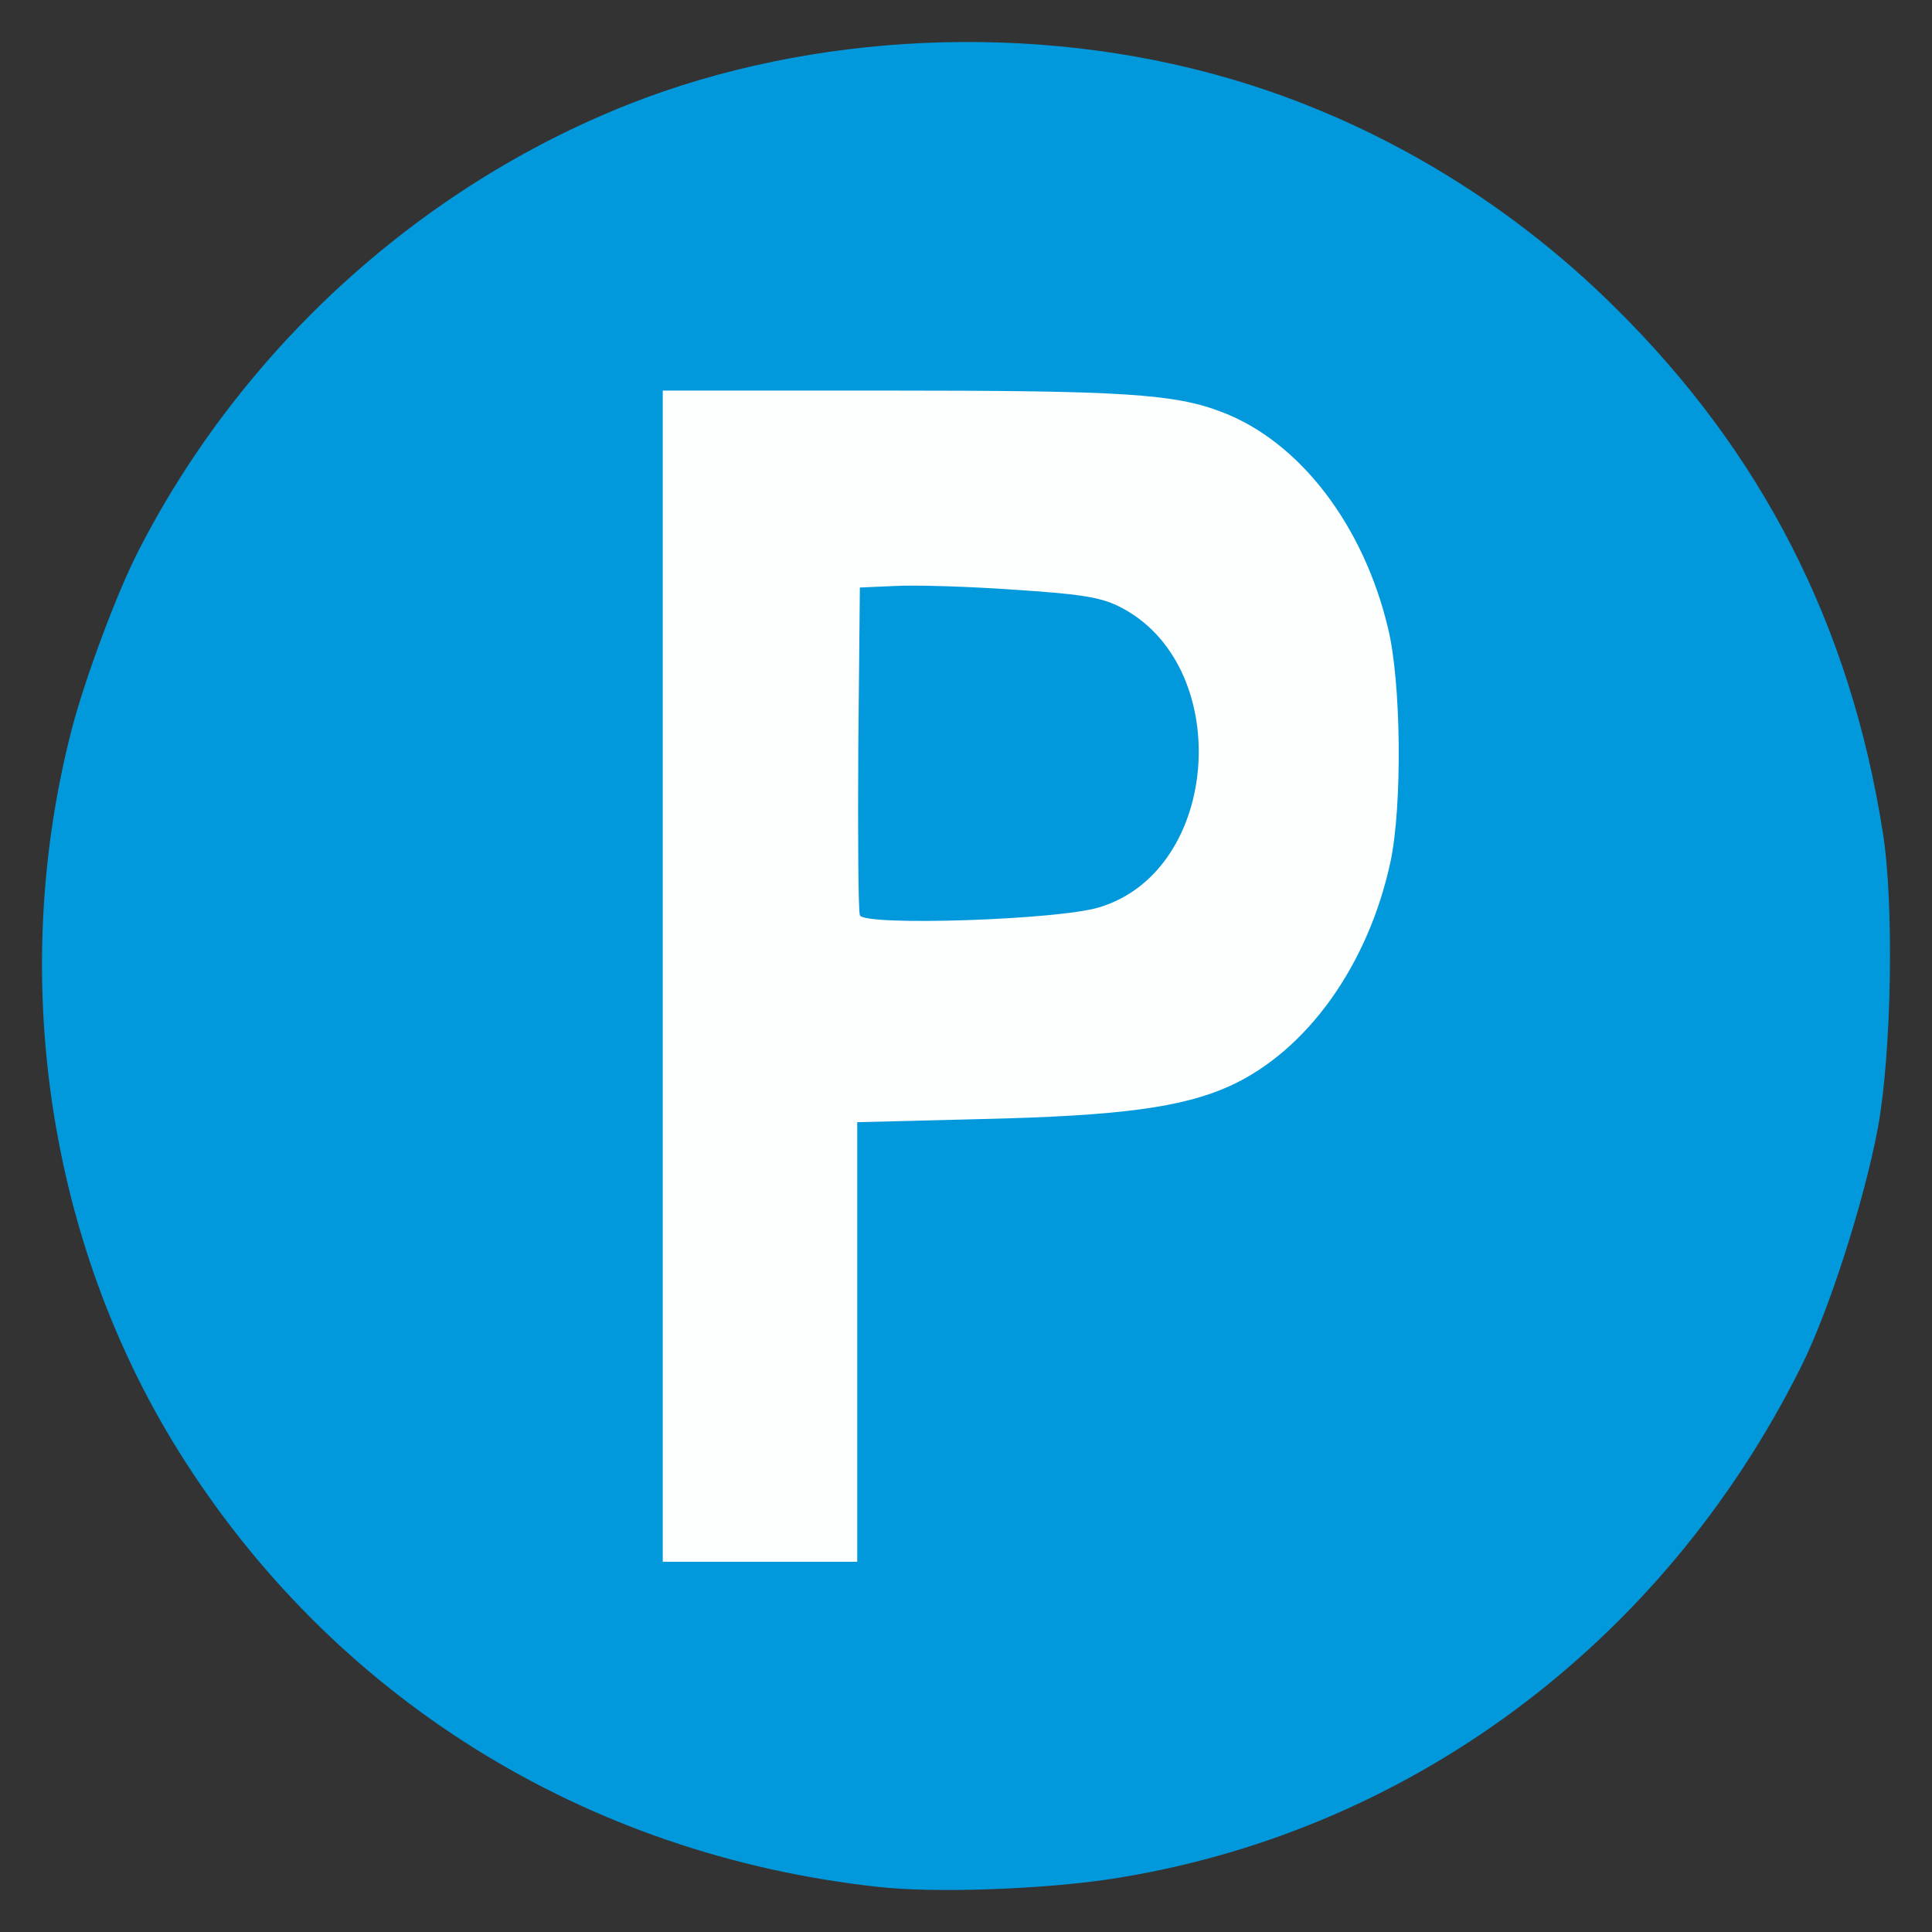
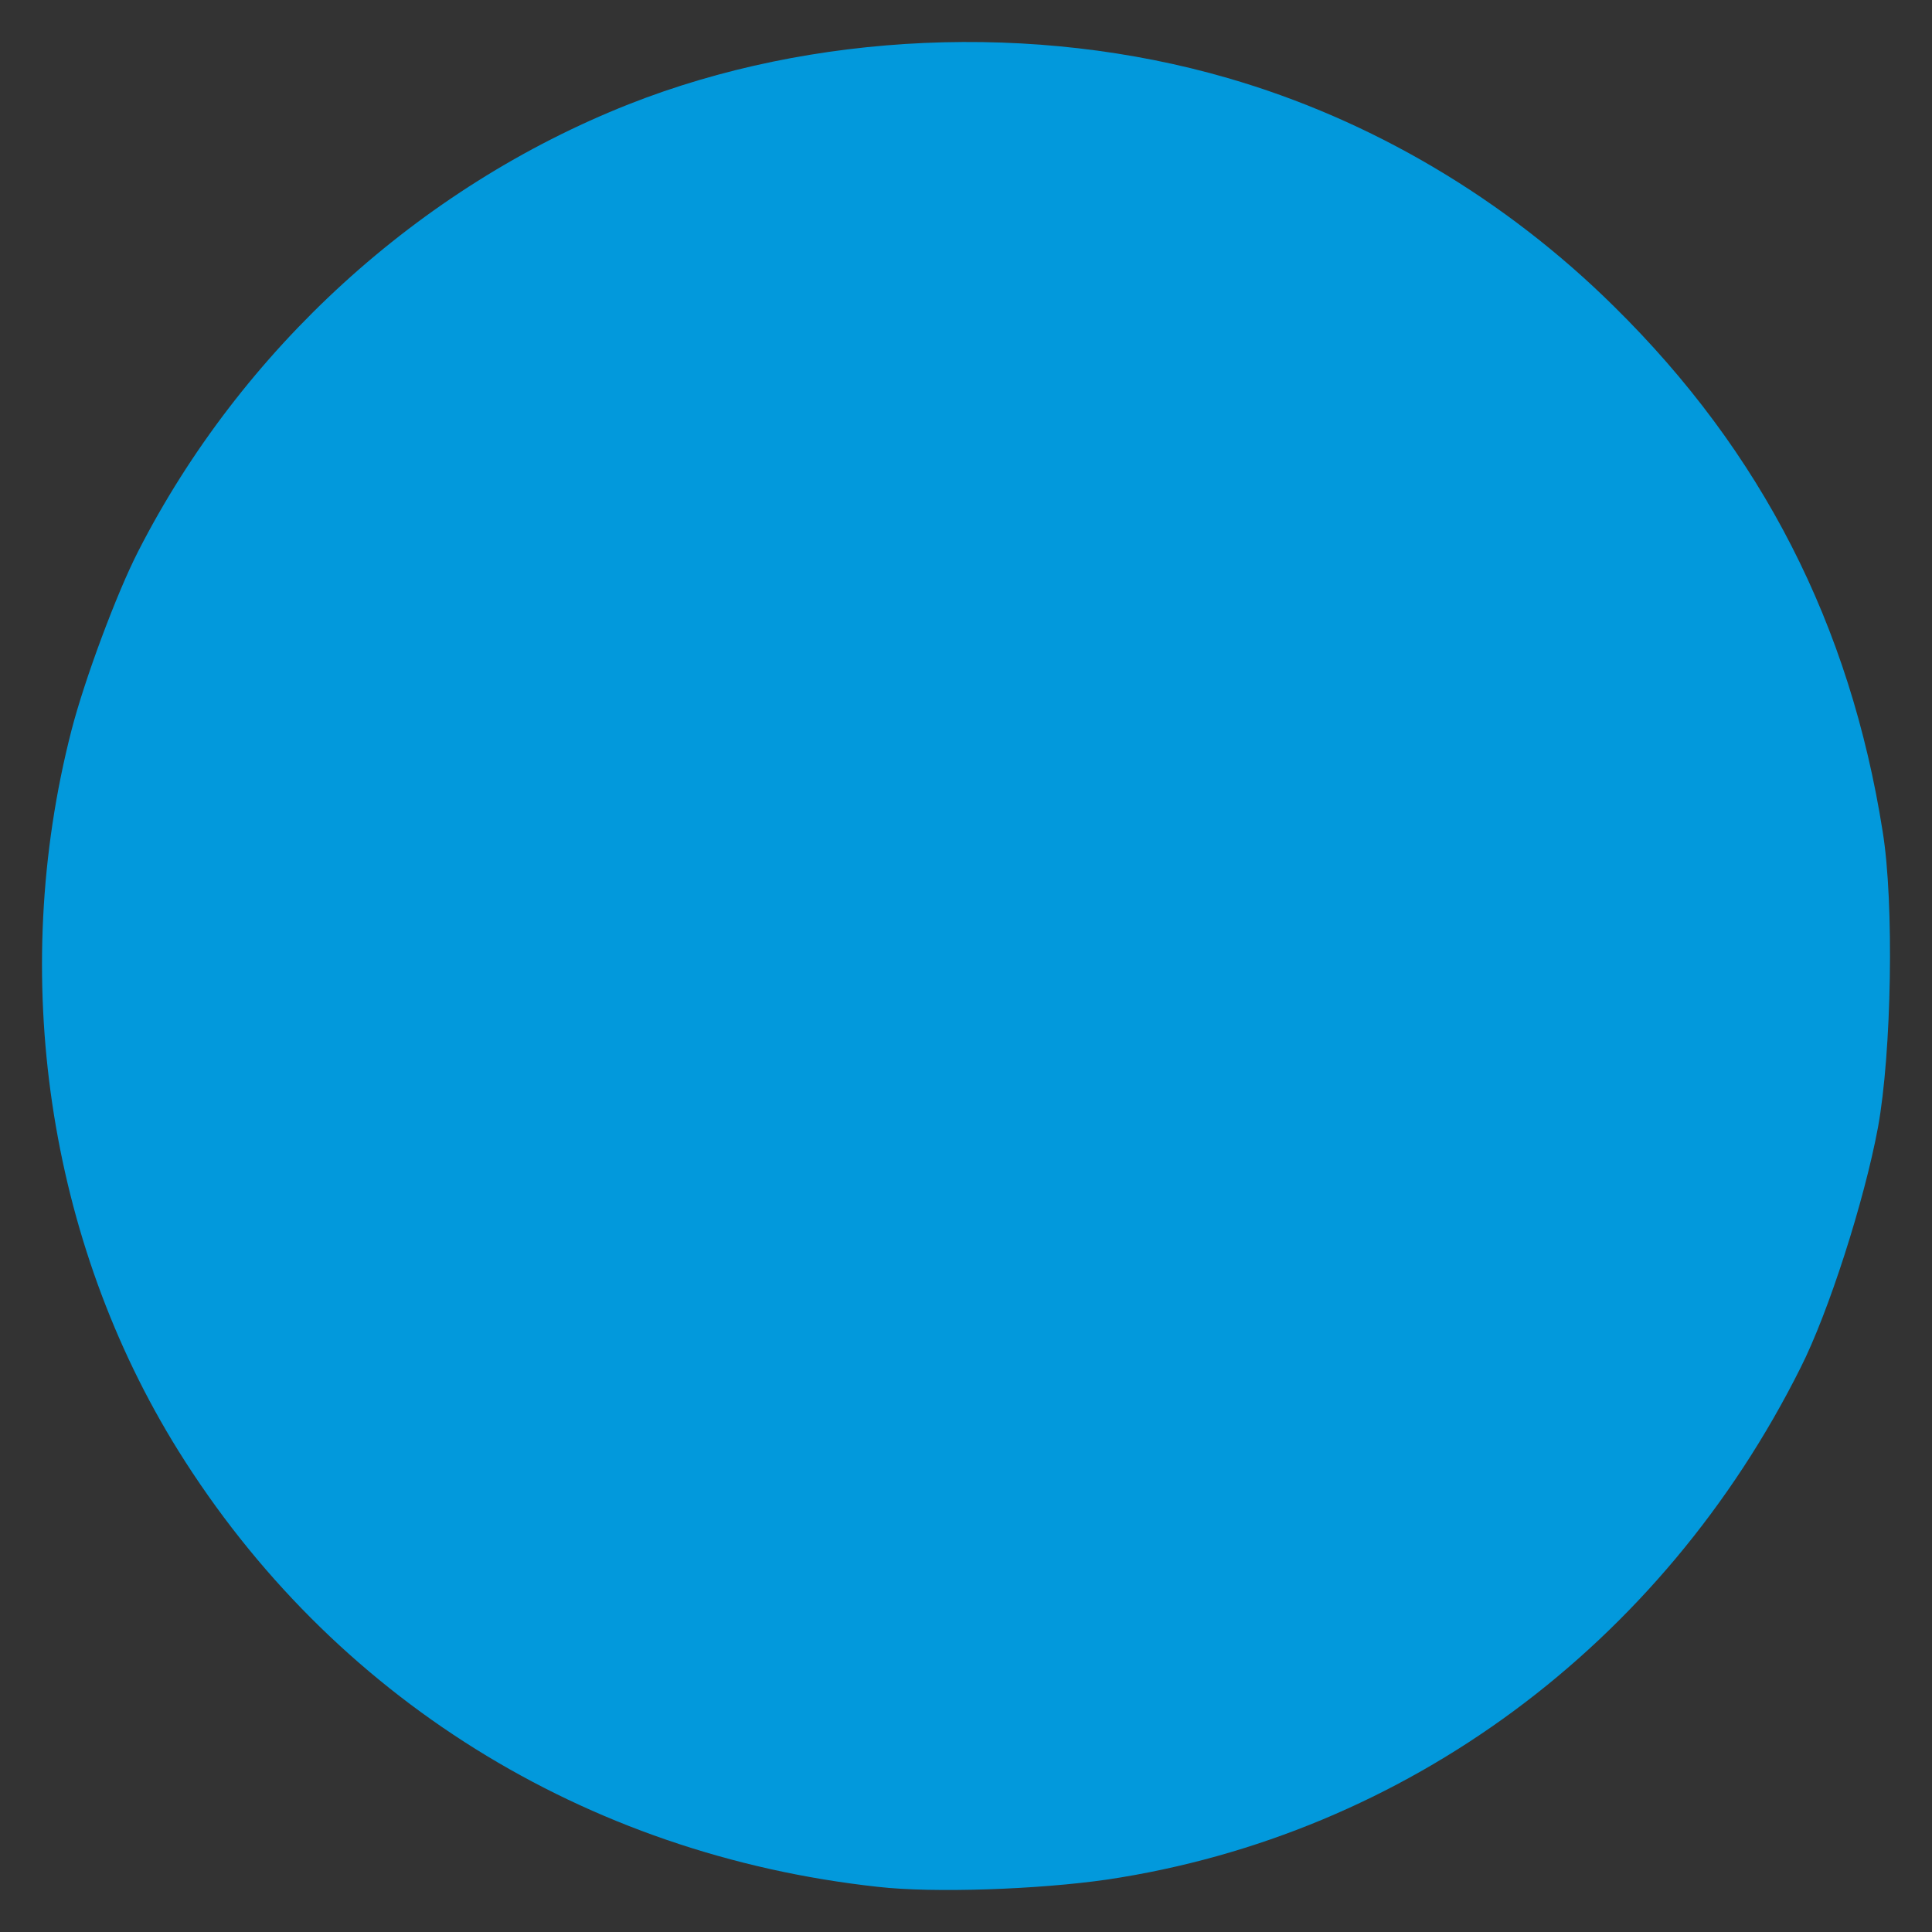
<svg xmlns="http://www.w3.org/2000/svg" version="1" width="23" height="23" viewBox="0 0 230 230">
  <rect x="0" y="0" width="230" height="230" fill="#333333" stroke="none" />
  <path d="M104.555 224.63c-34.978-3.815-65.075-22.634-83.346-51.958C5.691 147.724.998 116.149 8.507 86.95c1.564-6.065 5.381-16.32 7.946-21.321C28.718 41.62 49.867 22.3 74.833 12.42c21.838-8.628 48.307-9.816 71.333-3.126 17.082 4.94 33.038 14.38 45.99 27.198 17.584 17.32 28.096 37.89 31.975 62.525 1.377 8.503 1.064 26.26-.563 35.201-1.627 8.753-5.881 22.009-9.198 28.574-16.519 33.075-47.054 55.647-82.533 60.961-8.197 1.188-20.711 1.626-27.282.875z" fill="#0299dc" />
-   <path d="M78.9 116.212V46.497h26.844c27.783 0 34.102.375 39.734 2.564 9.198 3.501 16.832 13.38 19.773 25.76 1.564 6.44 1.69 20.945.313 27.636-2.628 12.38-9.95 22.633-19.148 26.823-5.631 2.563-13.14 3.563-29.471 3.939l-14.892.375v52.333H78.9zm51.936-8.19c14.642-4.377 16.144-29.137 2.253-35.89-2.19-1.063-4.756-1.438-12.515-1.938-5.319-.375-11.576-.563-13.954-.438l-4.255.188-.187 19.07c-.063 10.504 0 19.445.187 19.945.501 1.313 23.59.563 28.47-.938z" fill="#fdfefe" />
</svg>